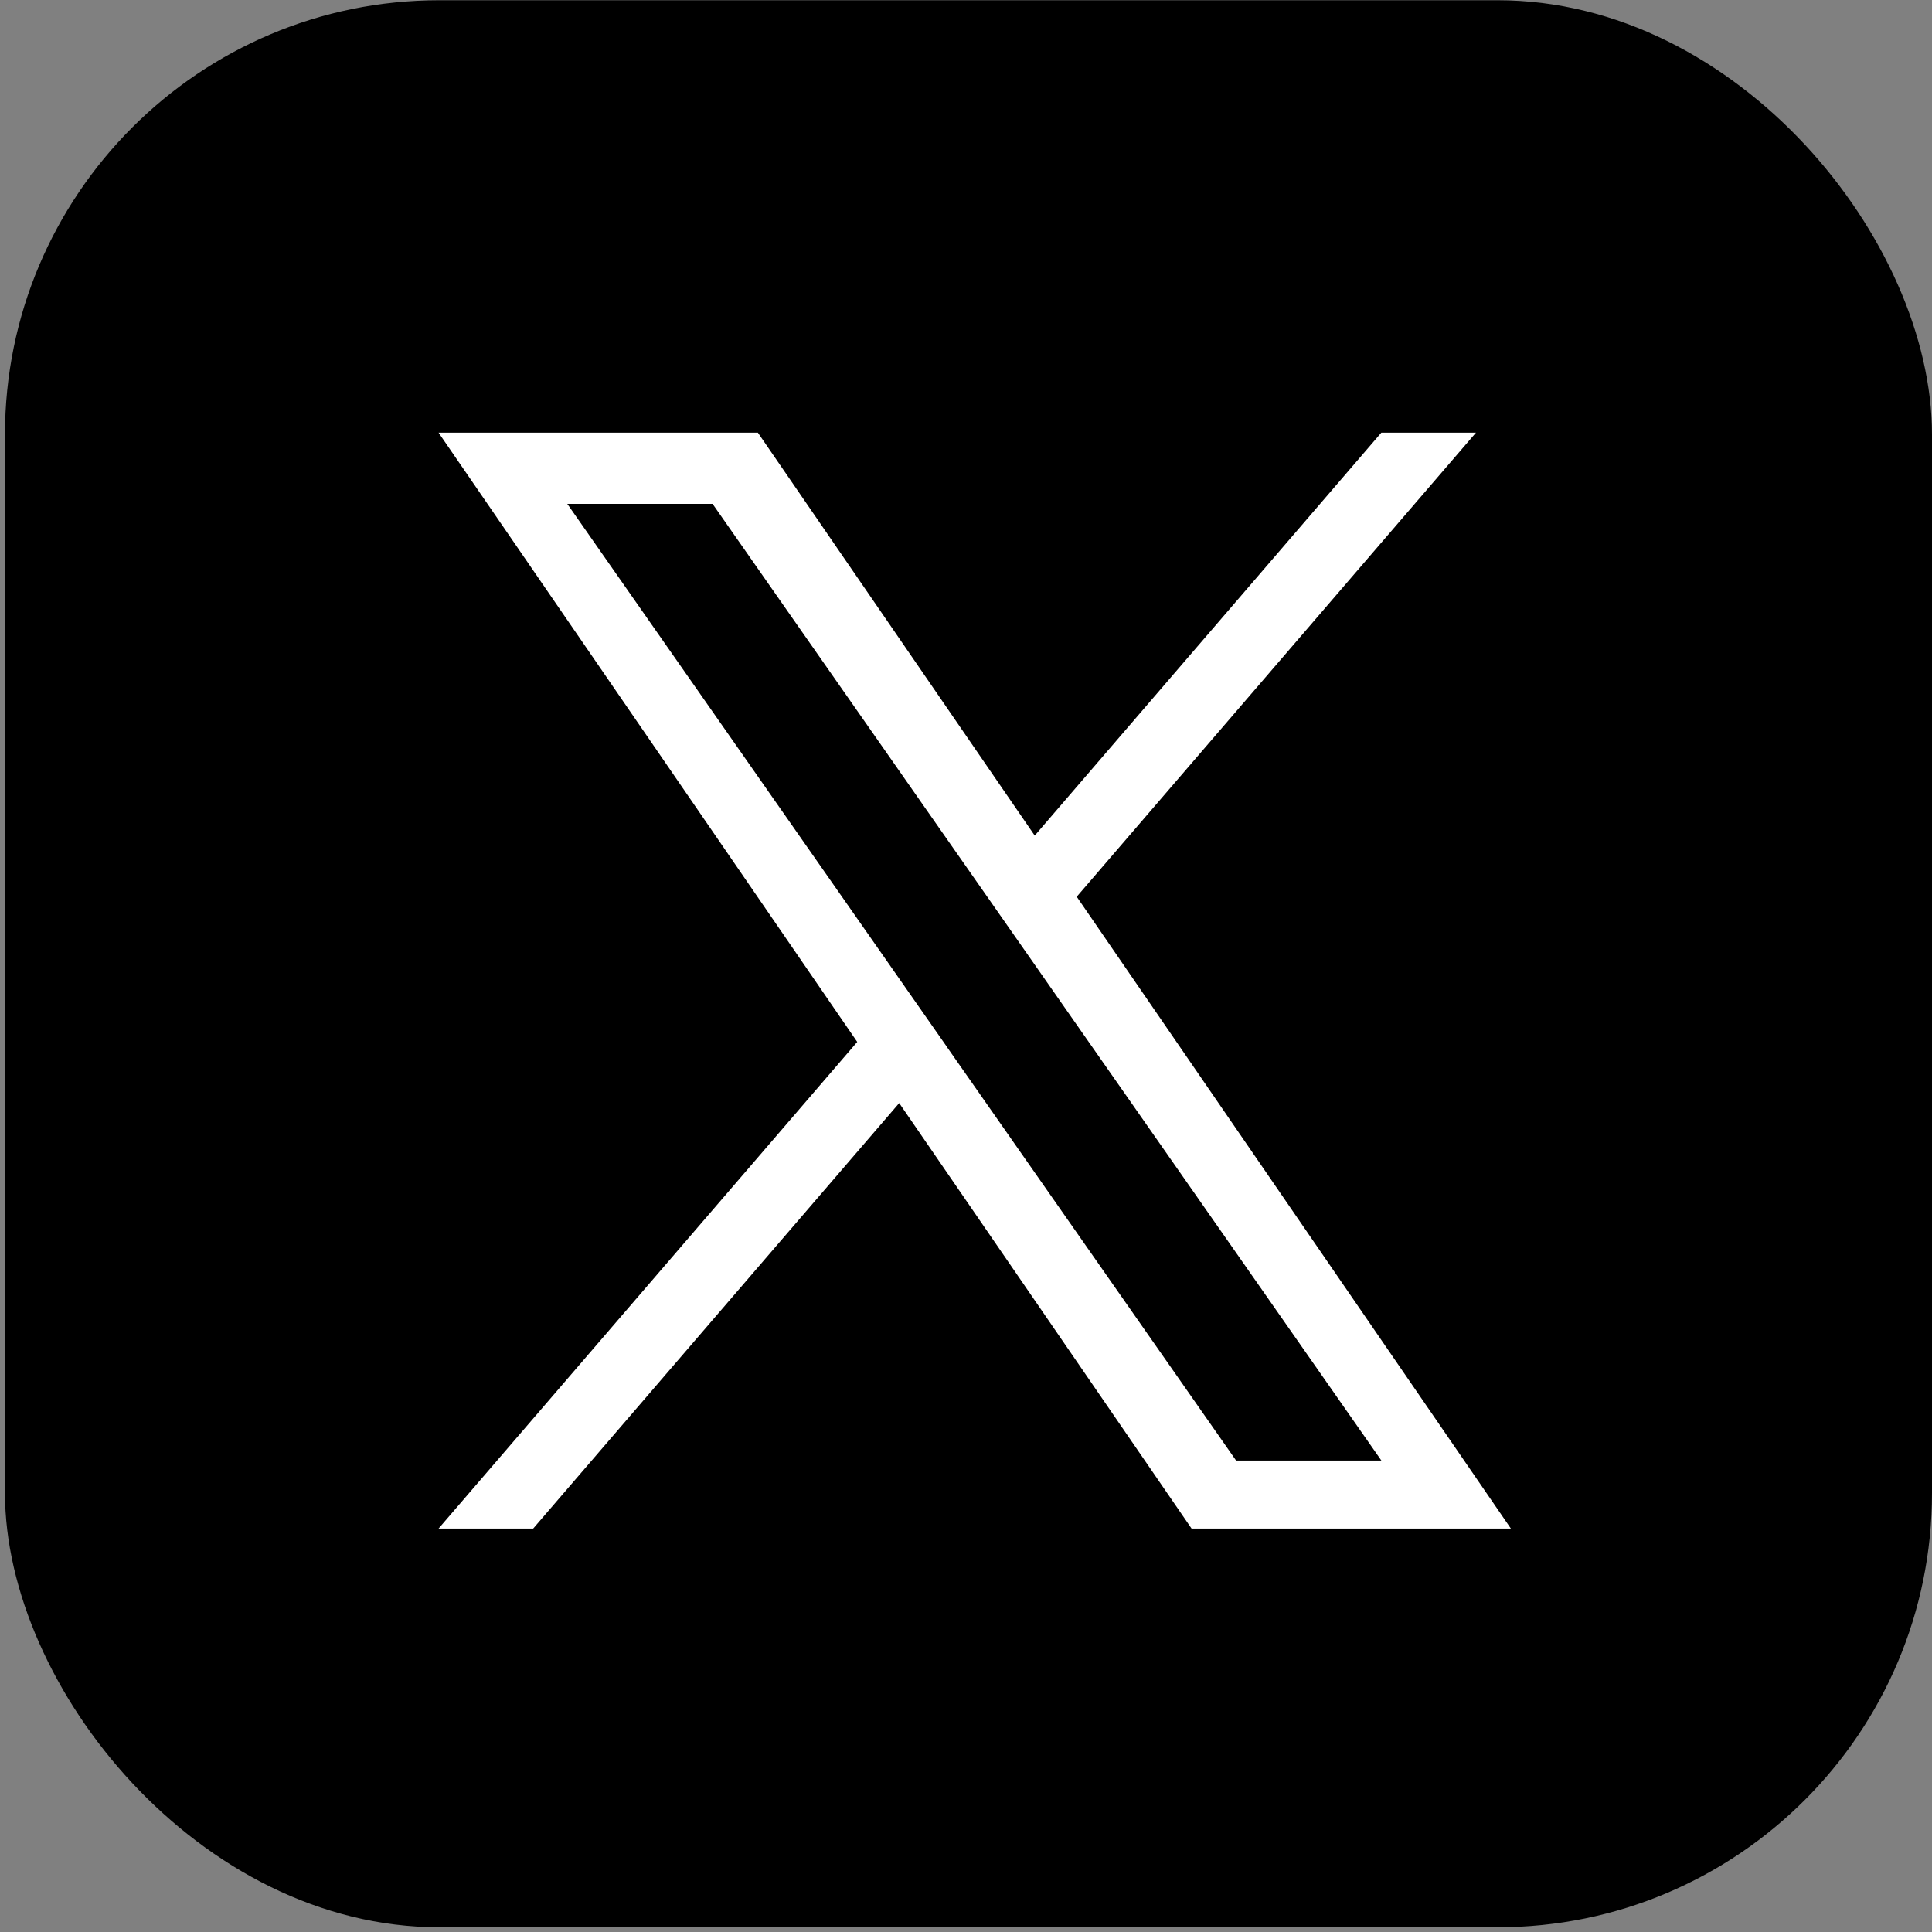
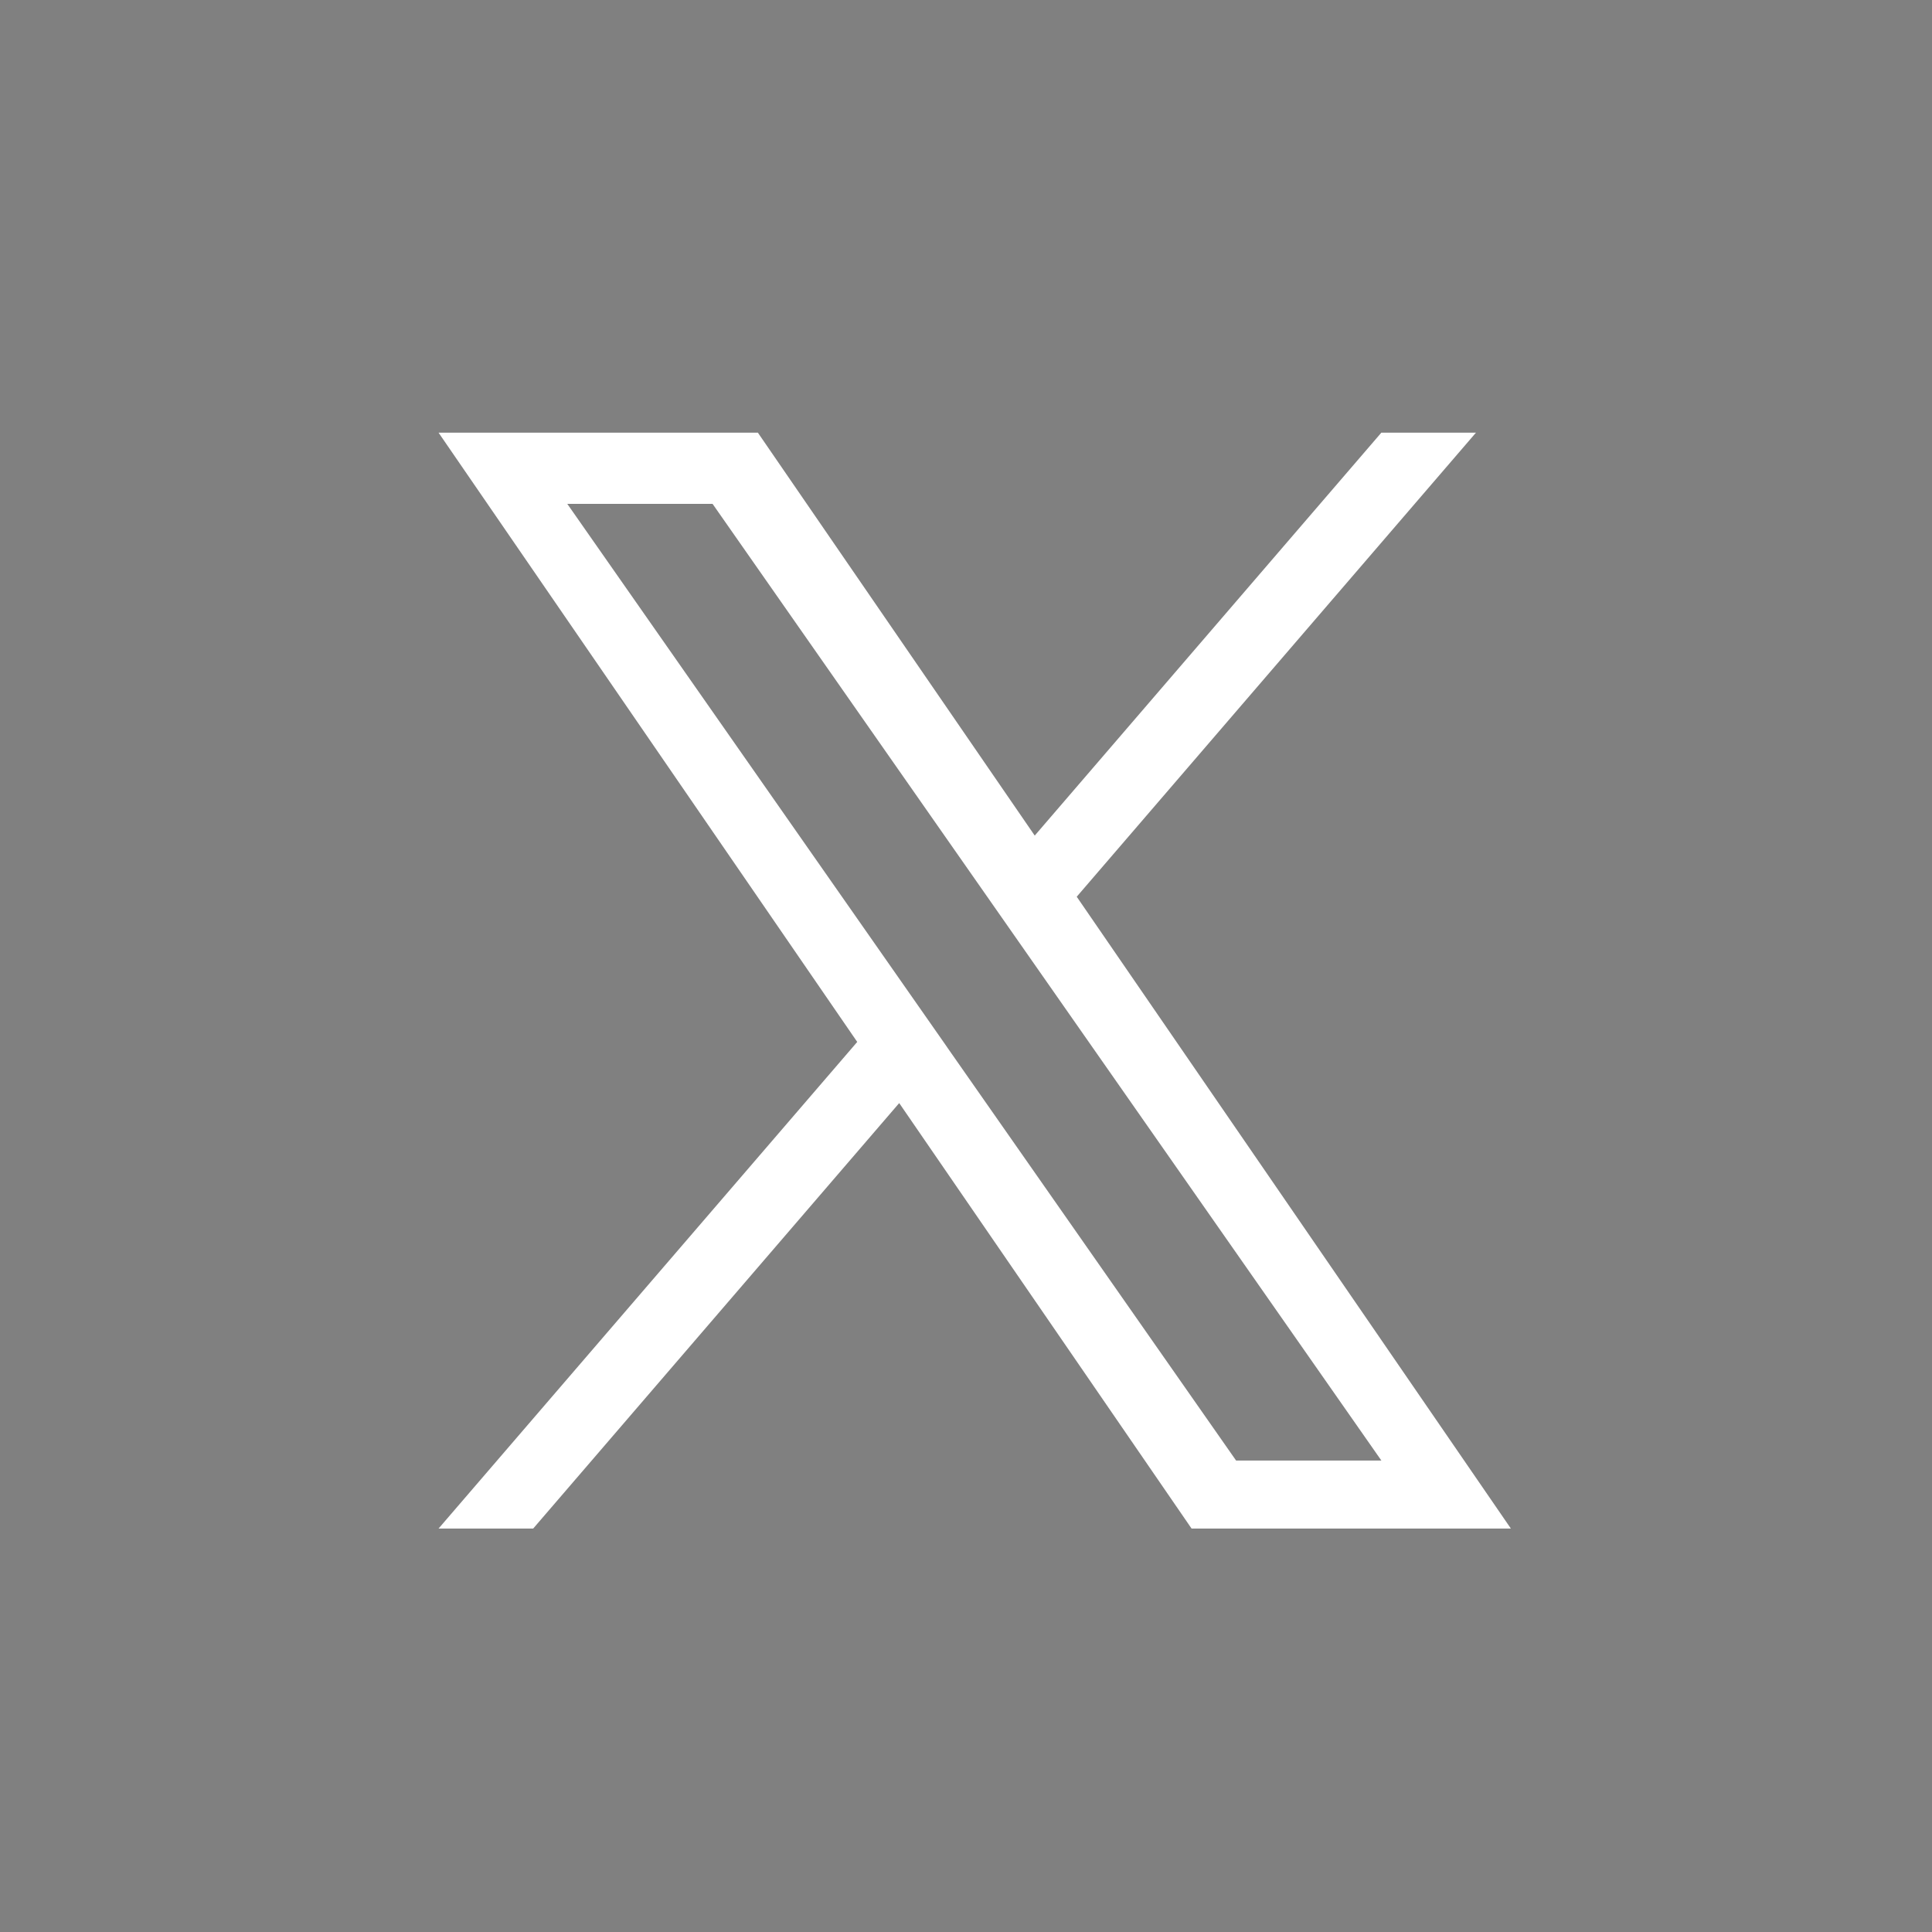
<svg xmlns="http://www.w3.org/2000/svg" id="a" viewBox="0 0 400 400">
  <rect x="0" y="0" width="400" height="400" fill="#808080" stroke="none" />
  <defs>
    <style>.b{fill:#000;}.b,.c{stroke-width:0px;}.c{fill:#fff;}</style>
  </defs>
-   <rect class="b" x="1.03" y=".05" width="398.97" height="398.97" rx="89.94" ry="89.94" />
  <path class="c" d="M222.93,185.65l82.65-96.07h-19.59l-71.76,83.42-57.32-83.42h-66.11l86.68,126.14-86.68,100.75h19.59l75.78-88.09,60.53,88.09h66.11l-89.89-130.82h0ZM196.11,216.83l-8.78-12.56-69.88-99.95h30.08l56.39,80.66,8.78,12.56,73.3,104.85h-30.08l-59.82-85.56h0Z" />
</svg>